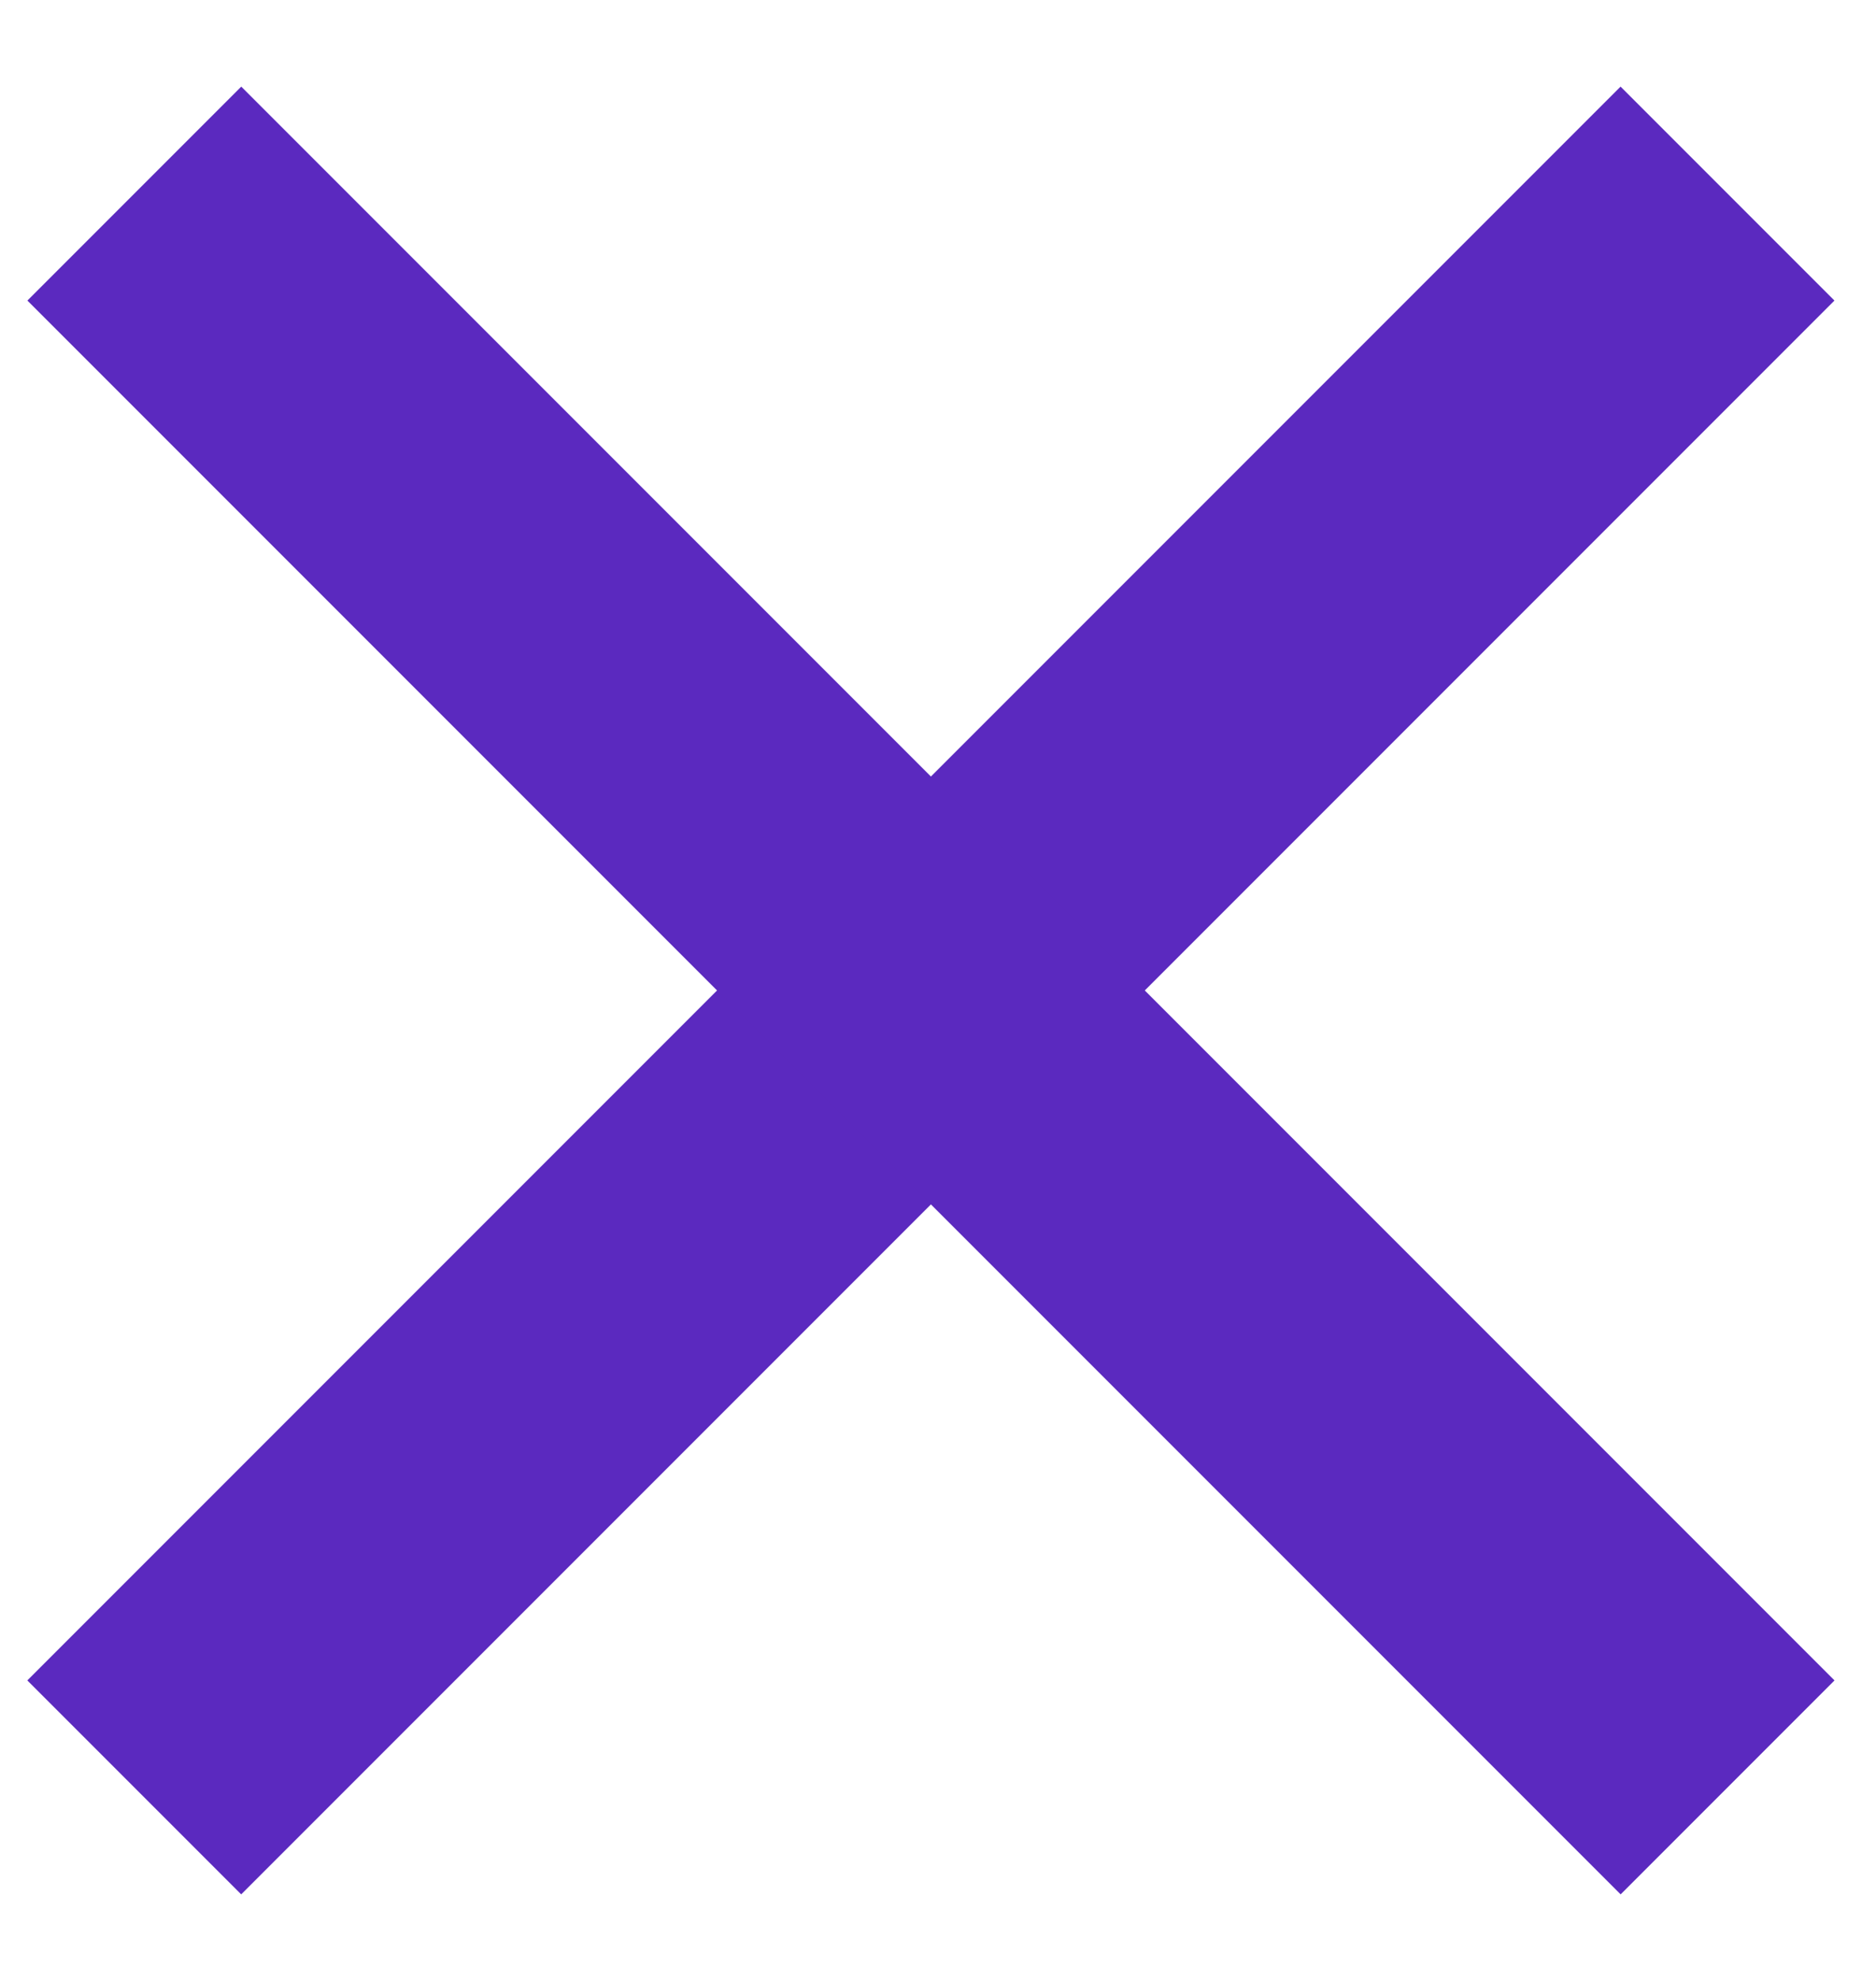
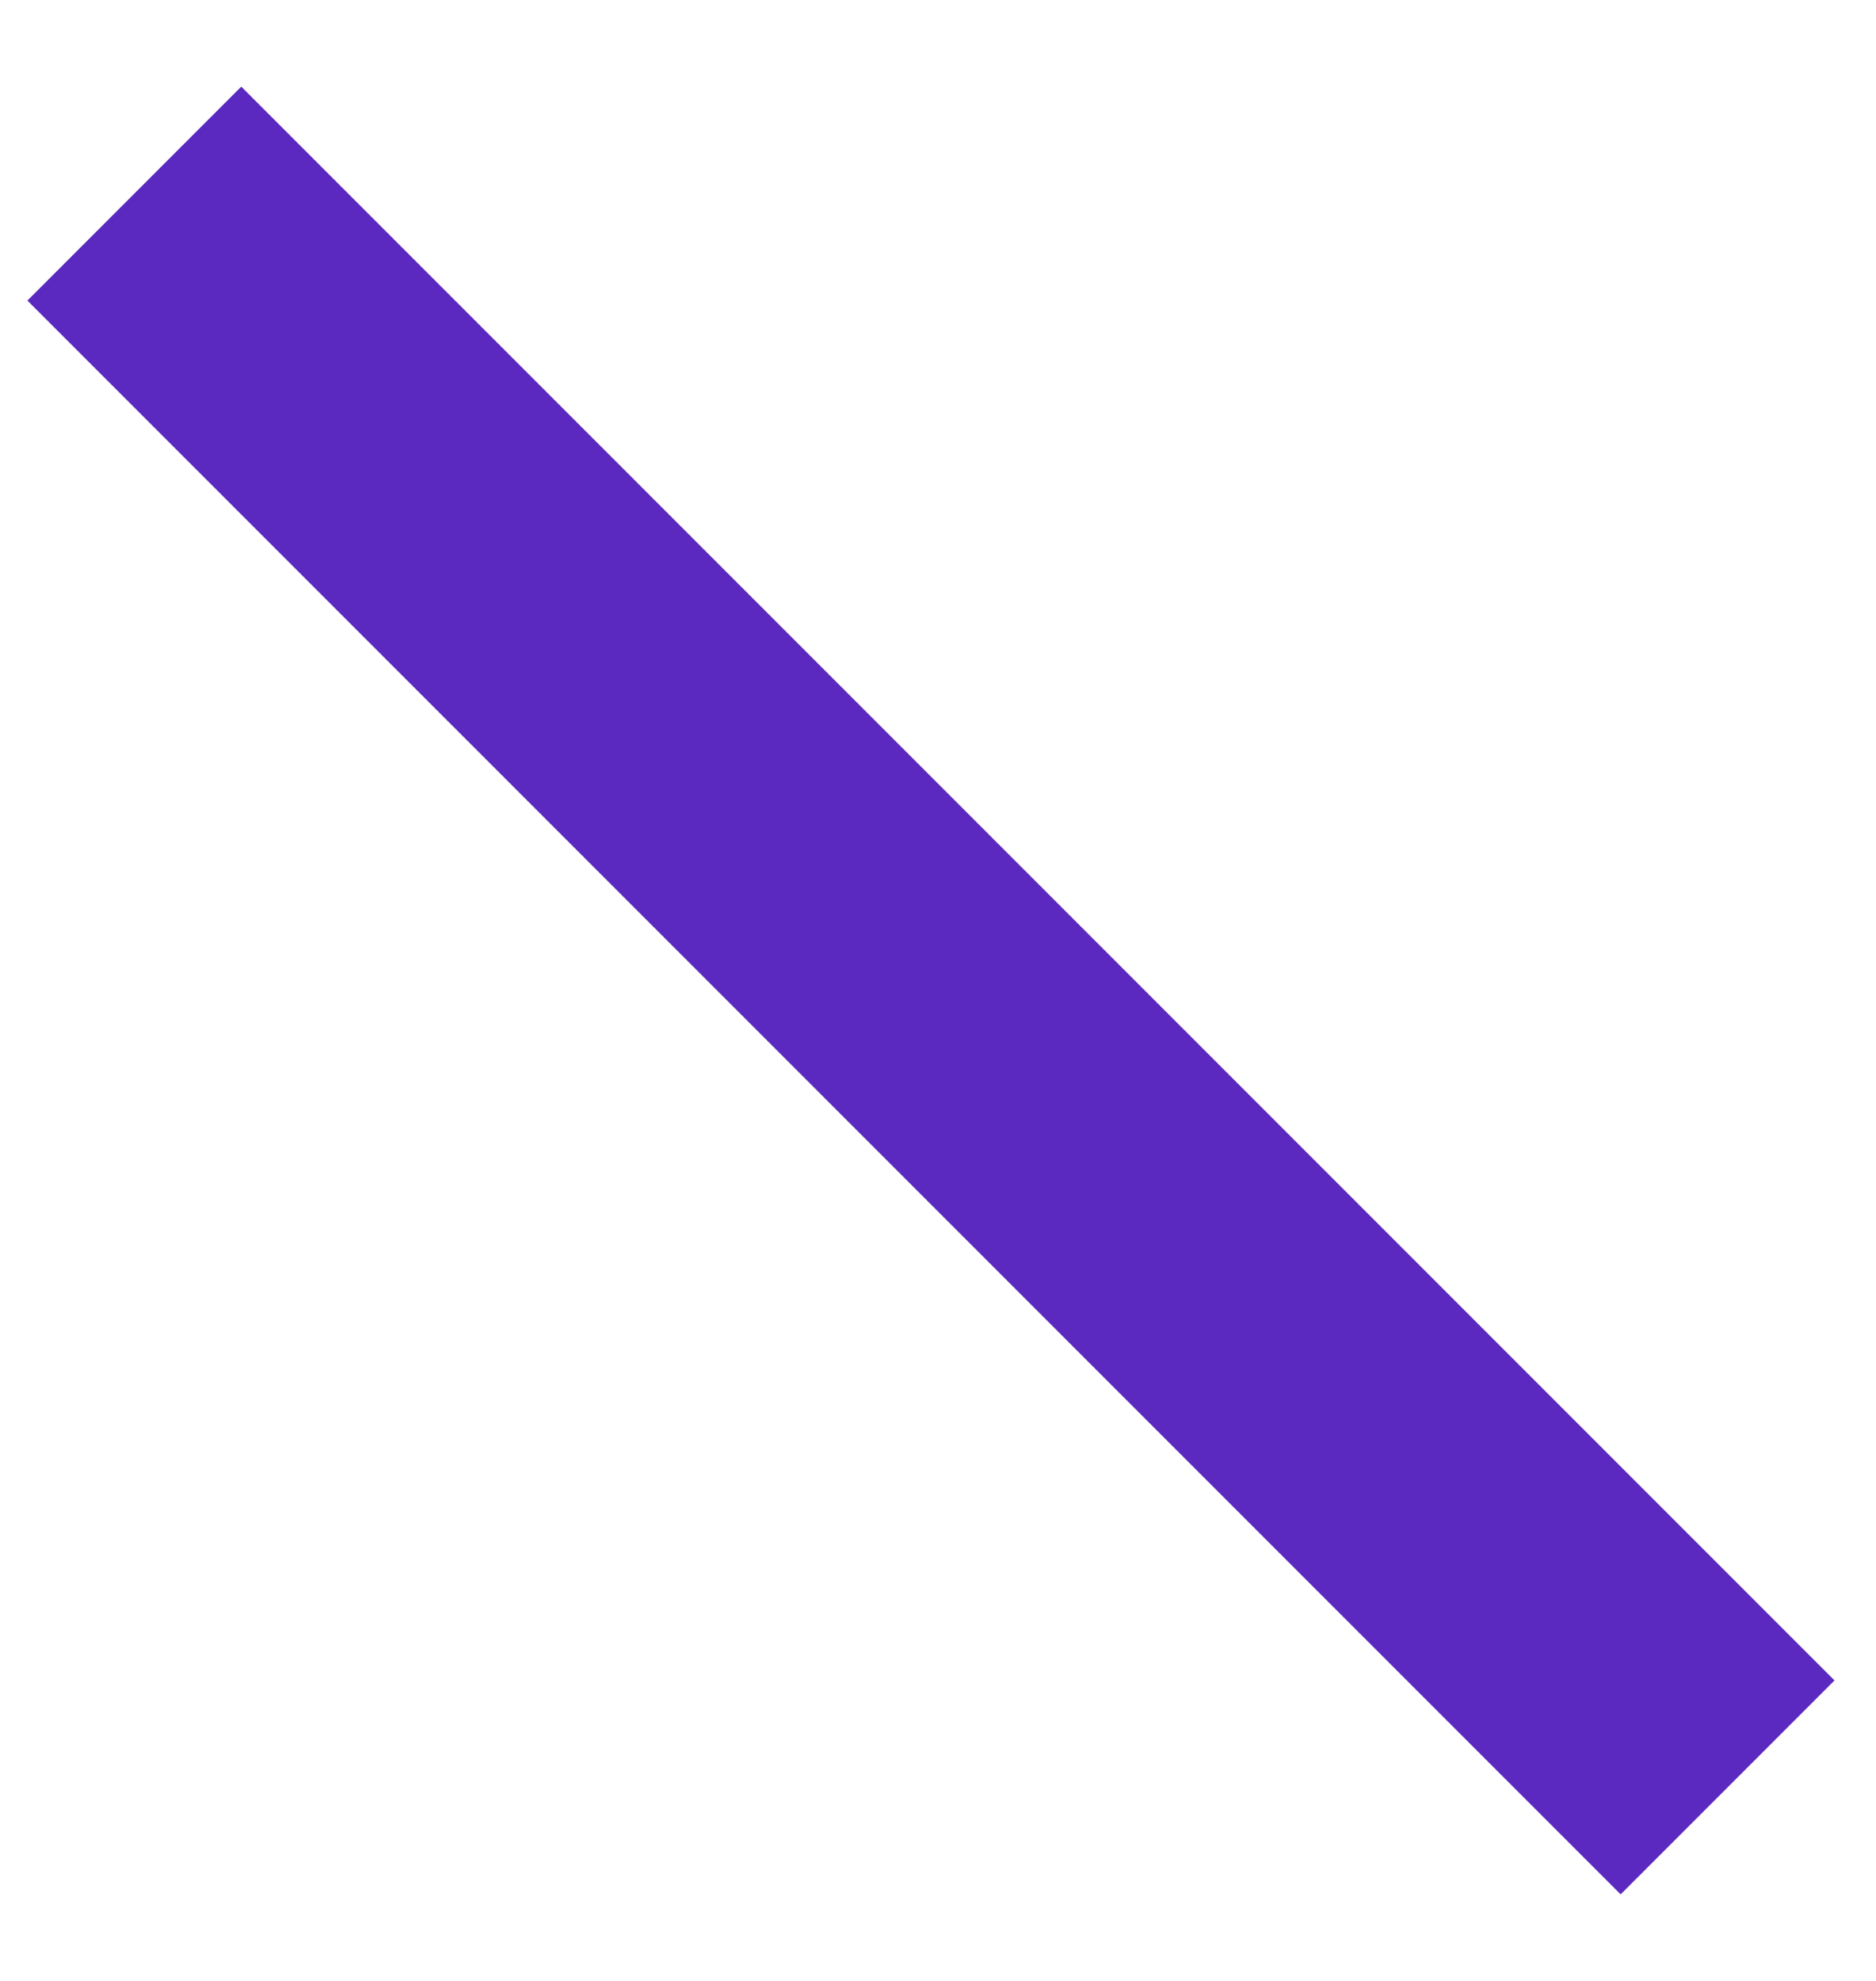
<svg xmlns="http://www.w3.org/2000/svg" width="18px" height="19px" viewBox="0 0 18 19" version="1.1">
  <title>close 2</title>
  <desc>Created with Sketch.</desc>
  <g id="Email" stroke="none" stroke-width="1" fill="none" fill-rule="evenodd">
    <g id="Popup-success" transform="translate(-1032, -289)" fill="#5B29BF" fill-rule="nonzero">
      <g id="popup" transform="translate(364, 261)">
        <g id="close-2" transform="translate(668, 28)">
          <g id="close">
-             <polygon id="Path-4" transform="translate(8.932, 9.5) rotate(-45) translate(-8.932, -9.5) " points="-1.878 10.951 19.741 10.951 19.741 8.049 -1.878 8.049" />
            <polygon id="Path-4" transform="translate(8.932, 9.5) rotate(-135) translate(-8.932, -9.5) " points="-1.878 10.951 19.741 10.951 19.741 8.049 -1.878 8.049" />
          </g>
        </g>
      </g>
    </g>
  </g>
</svg>